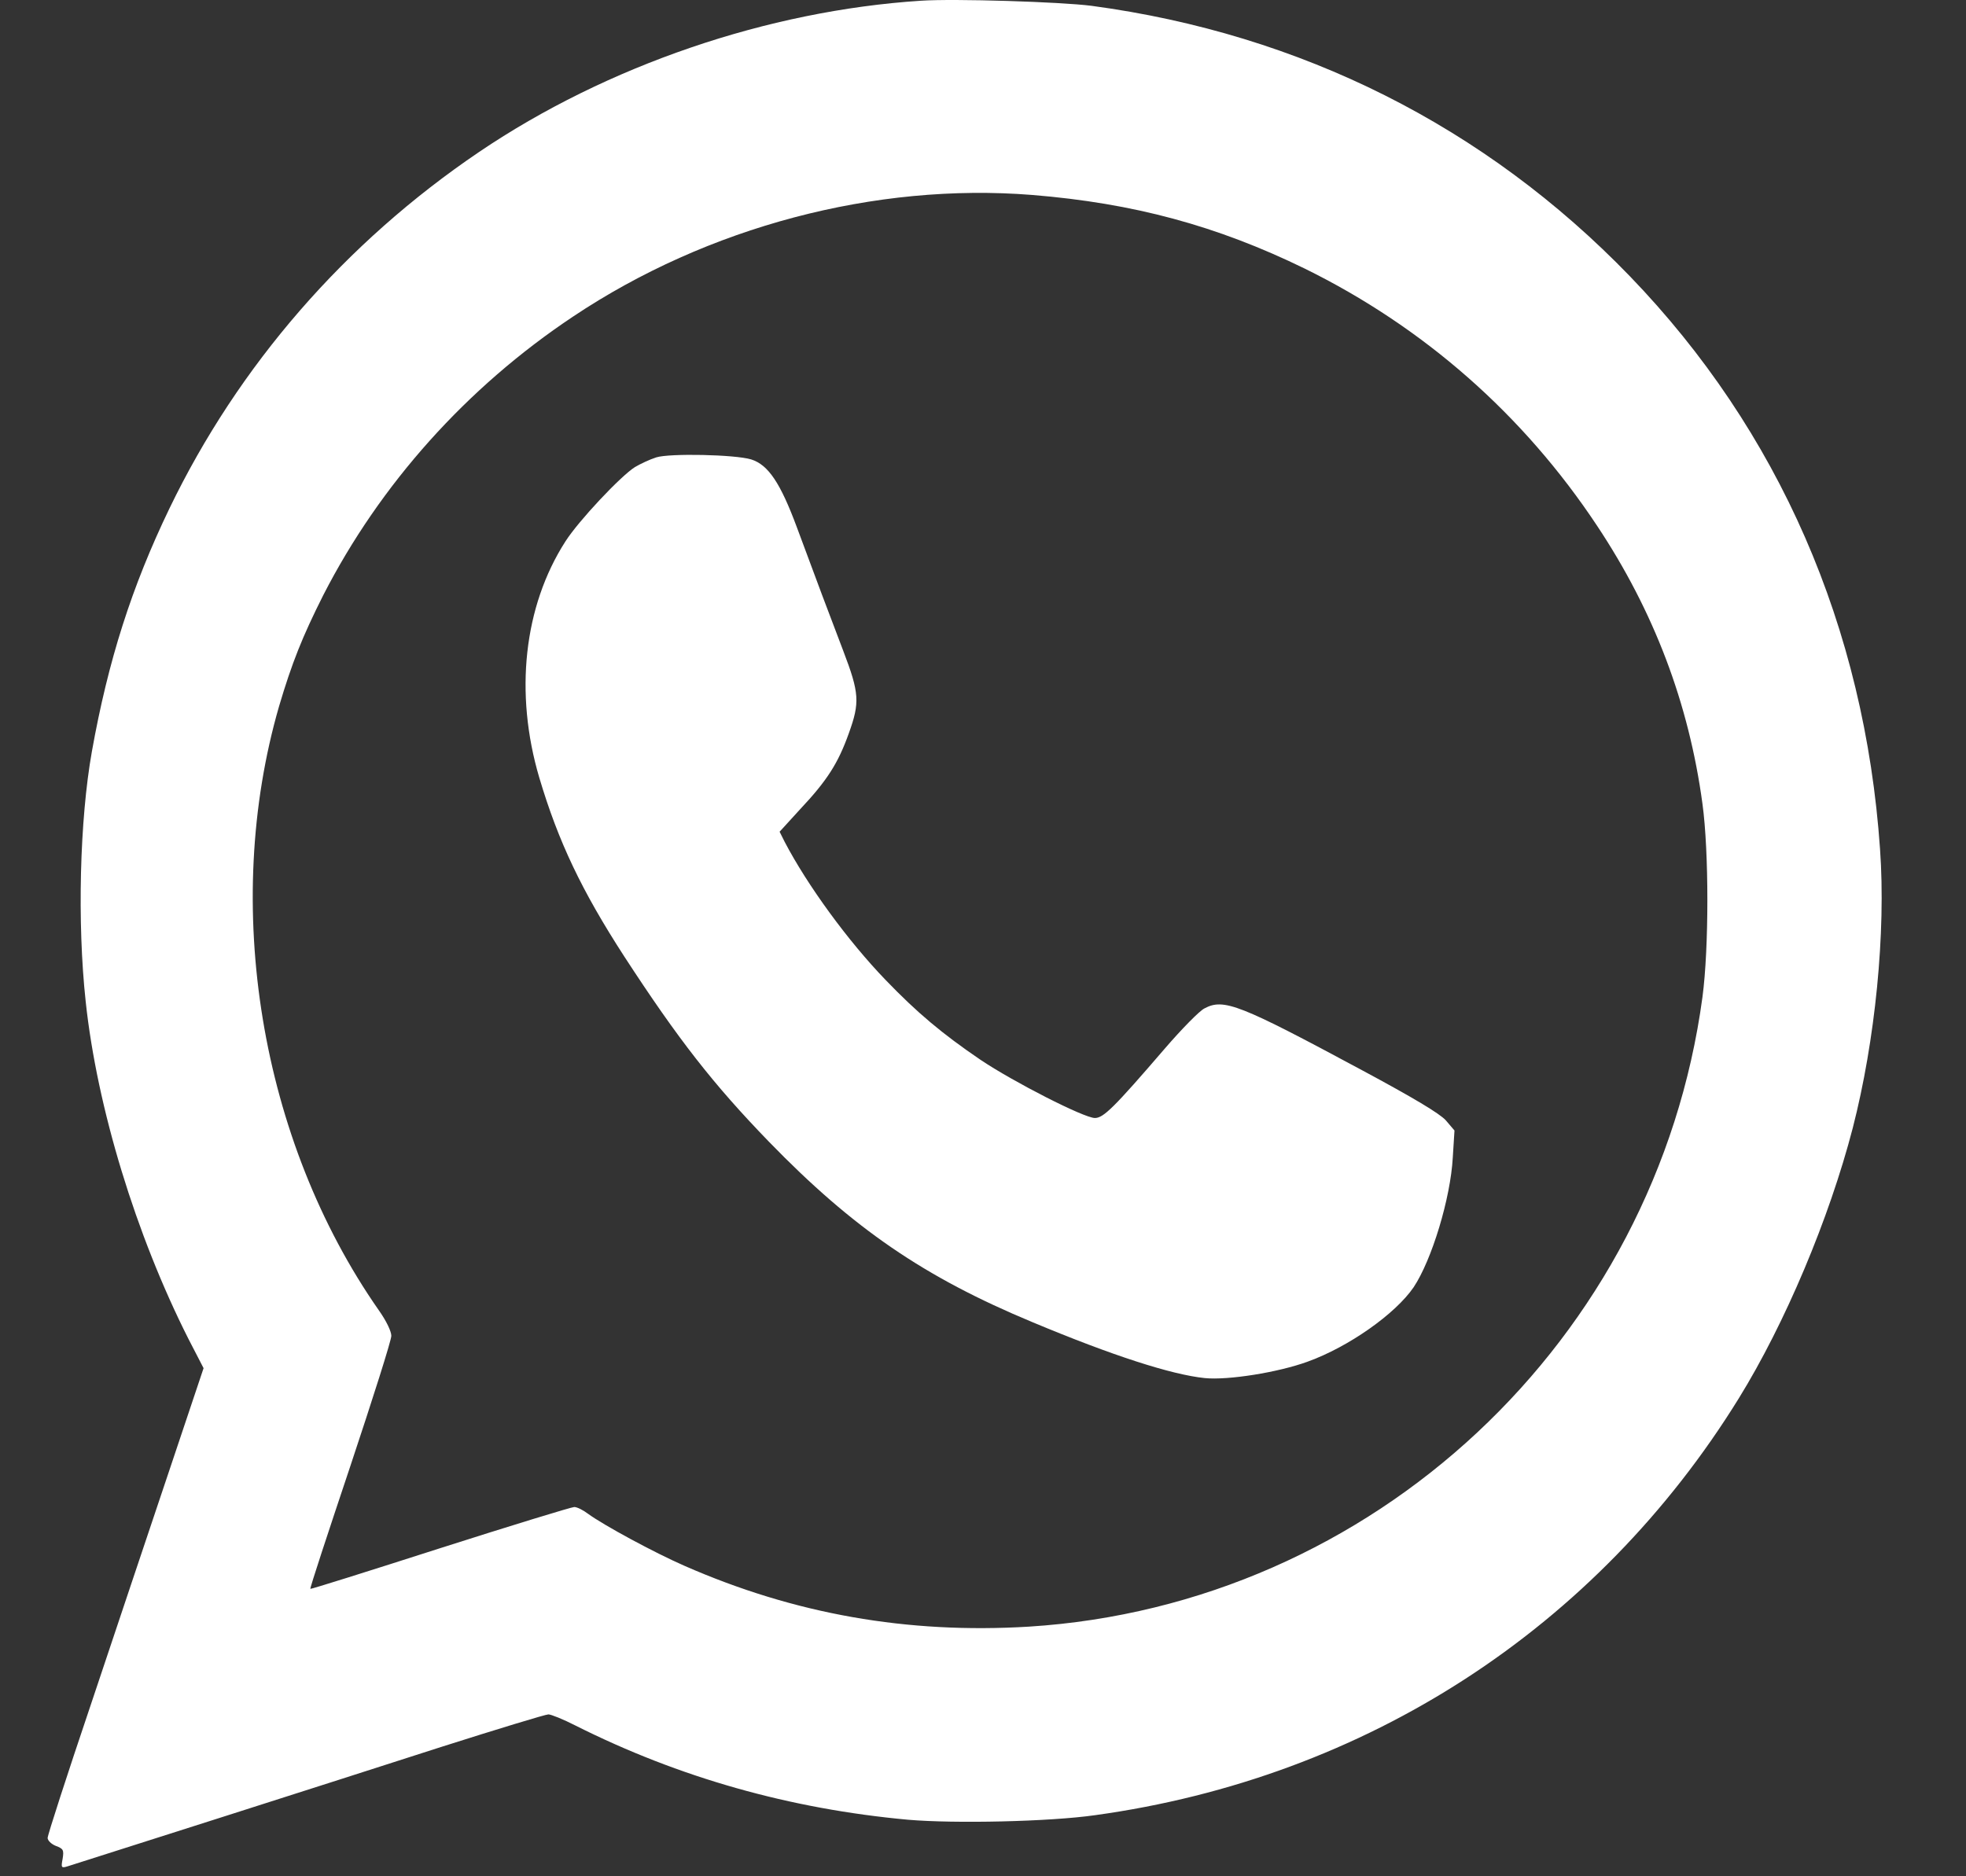
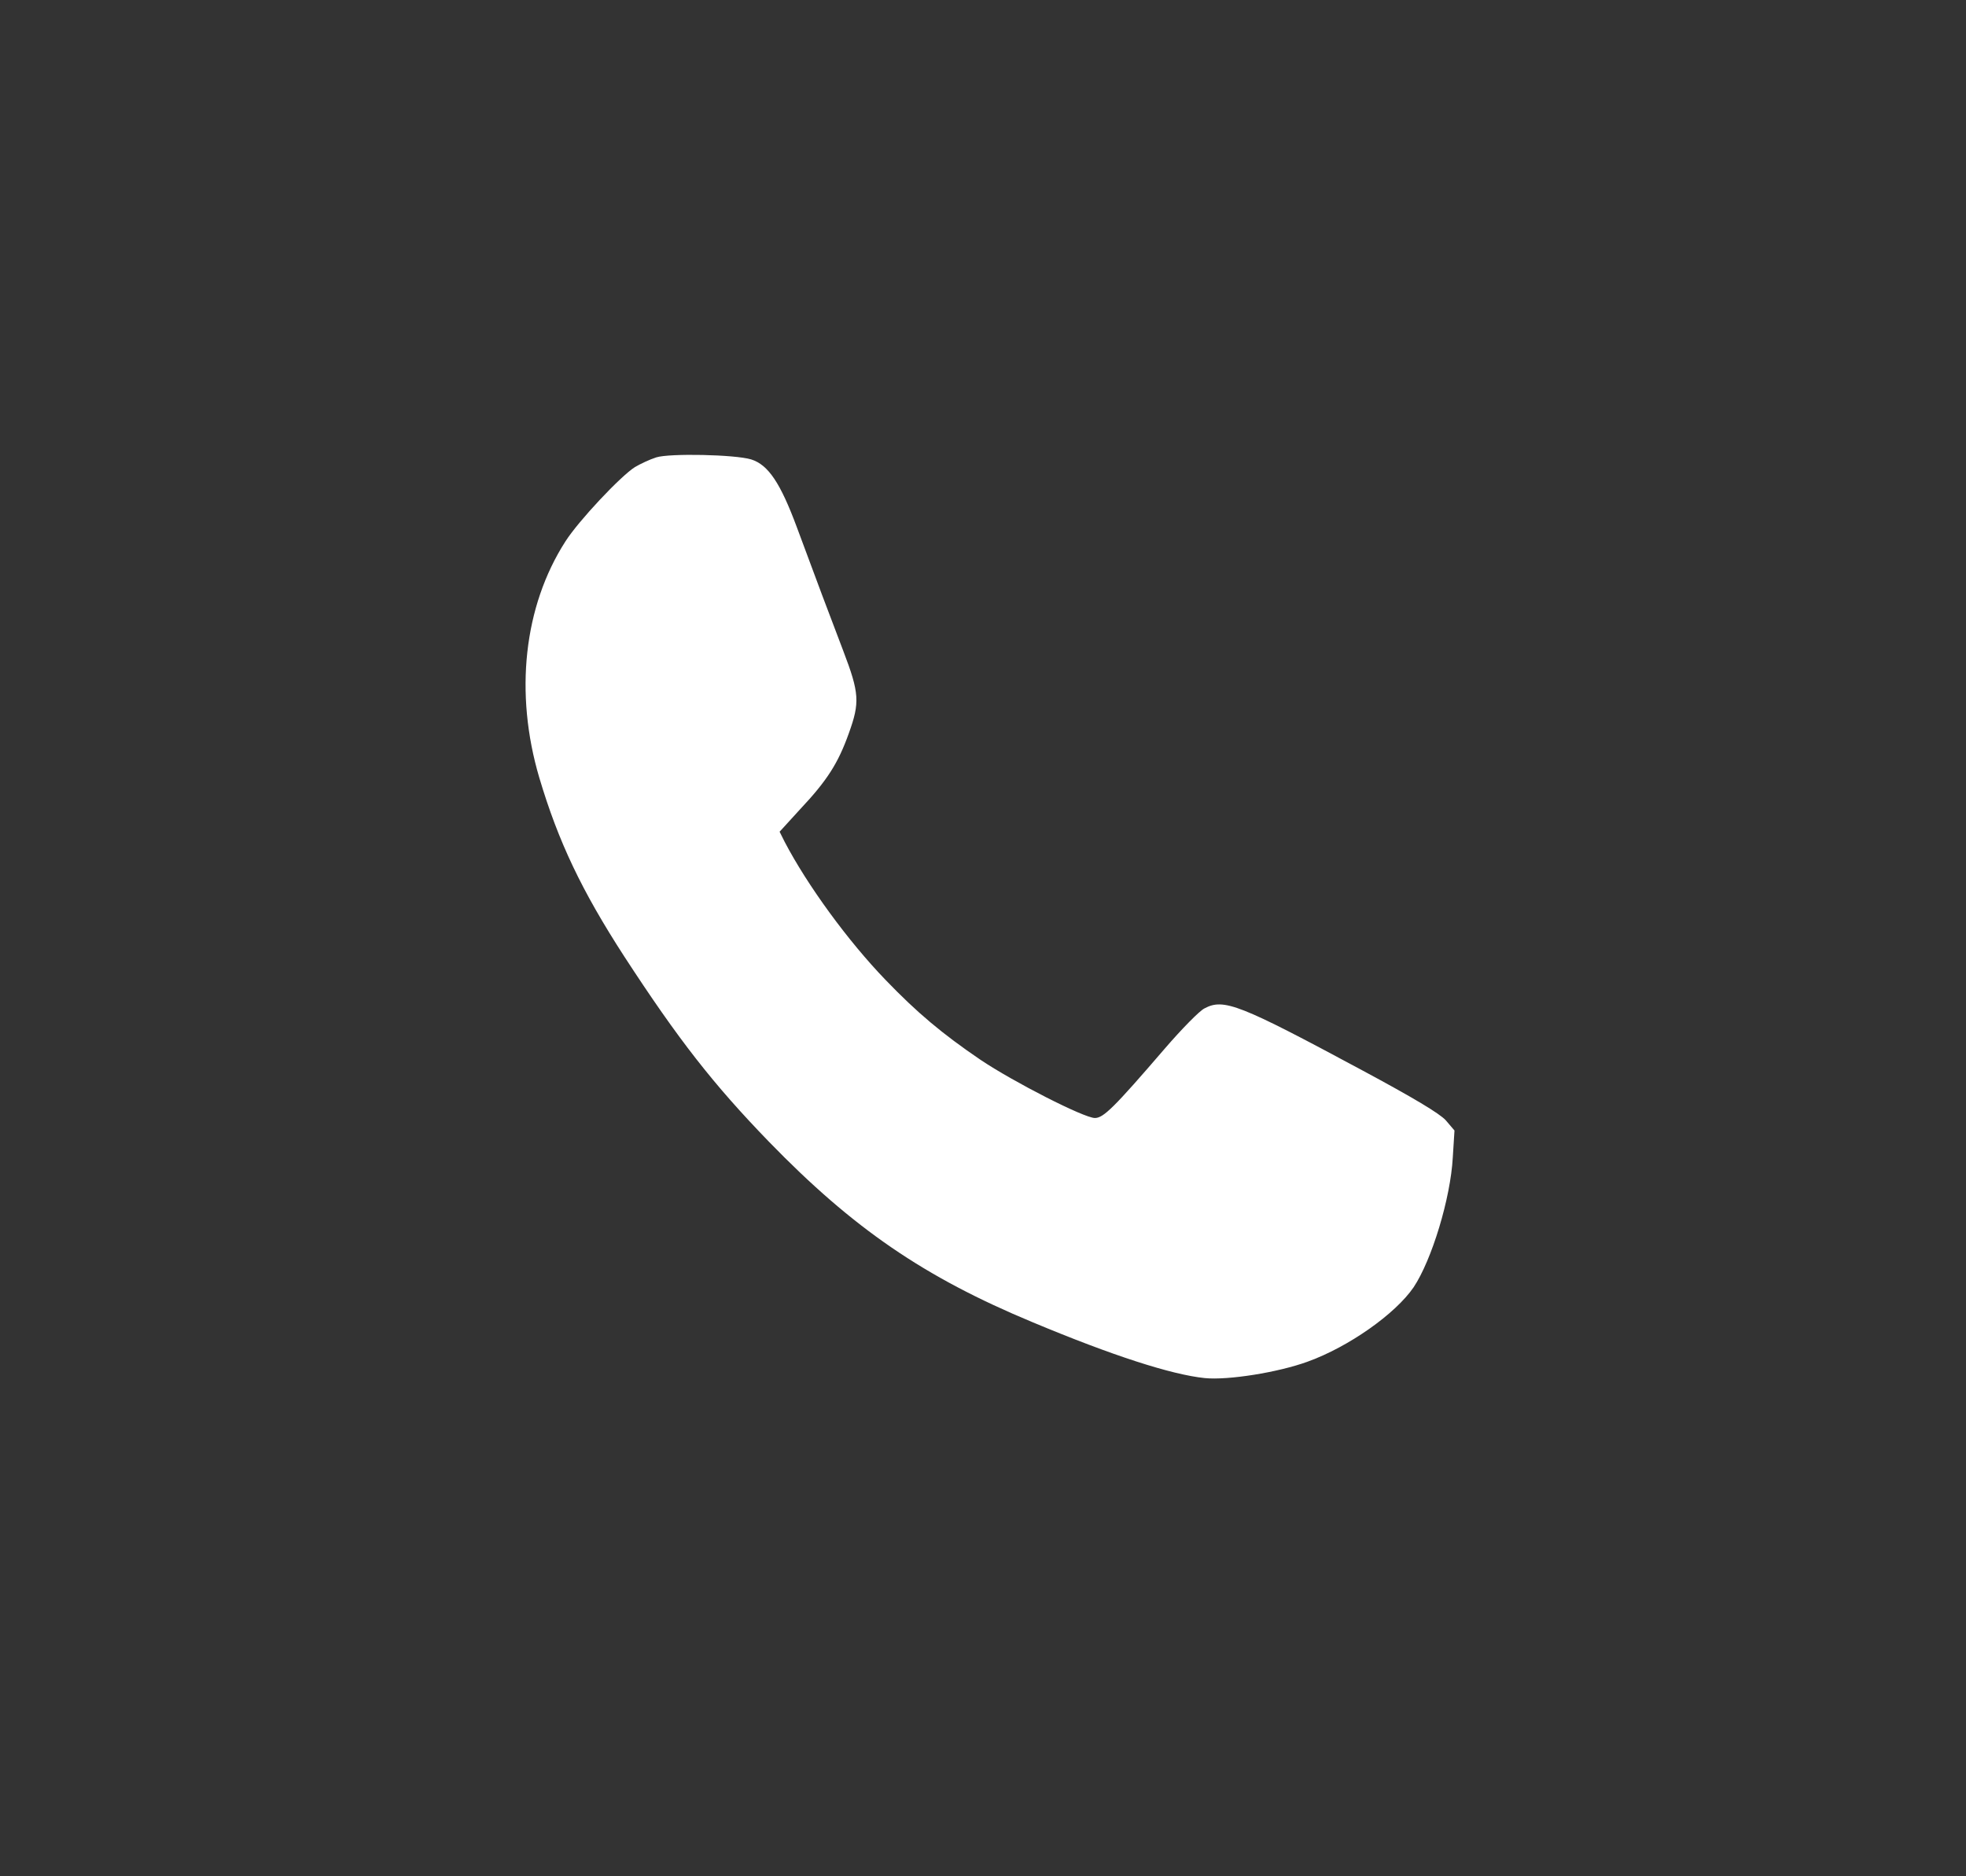
<svg xmlns="http://www.w3.org/2000/svg" width="22" height="21" viewBox="0 0 22 21" fill="none">
  <rect x="0" y="0" width="22" height="21" fill="#333333" stroke="none" />
-   <path d="M10.307 0.008C8.59 0.119 6.788 0.736 5.364 1.699C3.861 2.716 2.669 4.089 1.896 5.691C1.473 6.569 1.21 7.395 1.028 8.412C0.892 9.175 0.863 10.326 0.959 11.21C1.086 12.398 1.521 13.822 2.109 14.986L2.278 15.313L1.887 16.48C1.671 17.122 1.28 18.291 1.016 19.08C0.749 19.871 0.533 20.539 0.533 20.571C0.533 20.599 0.574 20.64 0.625 20.66C0.707 20.691 0.717 20.704 0.701 20.803C0.682 20.904 0.685 20.911 0.758 20.888C0.889 20.847 3.733 19.941 4.935 19.553C5.564 19.353 6.105 19.188 6.137 19.188C6.165 19.188 6.302 19.242 6.438 19.312C7.602 19.897 8.842 20.246 10.161 20.367C10.682 20.412 11.744 20.389 12.255 20.316C15.288 19.897 17.869 18.221 19.458 15.65C19.976 14.811 20.469 13.641 20.733 12.624C20.984 11.648 21.105 10.437 21.038 9.503C20.866 7.02 19.906 4.82 18.238 3.091C16.62 1.416 14.56 0.38 12.214 0.065C11.871 0.021 10.682 -0.017 10.307 0.008ZM11.55 2.182C12.684 2.274 13.616 2.526 14.598 3.005C15.93 3.66 17.046 4.639 17.872 5.885C18.508 6.842 18.899 7.872 19.051 8.997C19.124 9.531 19.124 10.612 19.051 11.159C18.533 15.002 15.361 17.964 11.512 18.206C10.154 18.288 8.892 18.066 7.659 17.525C7.319 17.376 6.756 17.071 6.582 16.944C6.527 16.902 6.458 16.867 6.426 16.867C6.397 16.867 5.72 17.074 4.925 17.328C4.131 17.583 3.476 17.789 3.473 17.783C3.466 17.776 3.67 17.157 3.921 16.407C4.172 15.653 4.379 15.002 4.379 14.951C4.379 14.9 4.322 14.782 4.239 14.665C2.91 12.761 2.478 10.132 3.123 7.904C3.266 7.421 3.384 7.125 3.616 6.664C4.252 5.421 5.221 4.337 6.413 3.543C7.917 2.538 9.795 2.042 11.55 2.182Z" fill="white" />
  <path d="M7.344 5.119C7.271 5.142 7.166 5.192 7.106 5.227C6.944 5.329 6.473 5.831 6.327 6.06C5.86 6.788 5.755 7.758 6.035 8.705C6.248 9.42 6.508 9.967 6.985 10.704C7.589 11.632 7.98 12.134 8.606 12.78C9.547 13.749 10.339 14.293 11.553 14.798C12.449 15.173 13.11 15.386 13.482 15.424C13.74 15.45 14.302 15.361 14.633 15.24C15.091 15.075 15.615 14.706 15.819 14.407C16.022 14.102 16.232 13.412 16.257 12.955L16.276 12.653L16.178 12.538C16.108 12.462 15.822 12.29 15.243 11.979C13.87 11.241 13.695 11.171 13.479 11.286C13.425 11.311 13.222 11.518 13.031 11.74C12.465 12.398 12.348 12.513 12.252 12.513C12.131 12.513 11.34 12.109 10.971 11.861C10.542 11.569 10.262 11.334 9.91 10.968C9.49 10.533 9.035 9.909 8.781 9.423L8.724 9.309L8.953 9.058C9.255 8.737 9.379 8.543 9.499 8.206C9.623 7.862 9.617 7.758 9.436 7.284C9.274 6.861 9.143 6.511 8.918 5.904C8.733 5.405 8.597 5.202 8.406 5.142C8.225 5.087 7.494 5.072 7.344 5.119Z" fill="white" />
</svg>